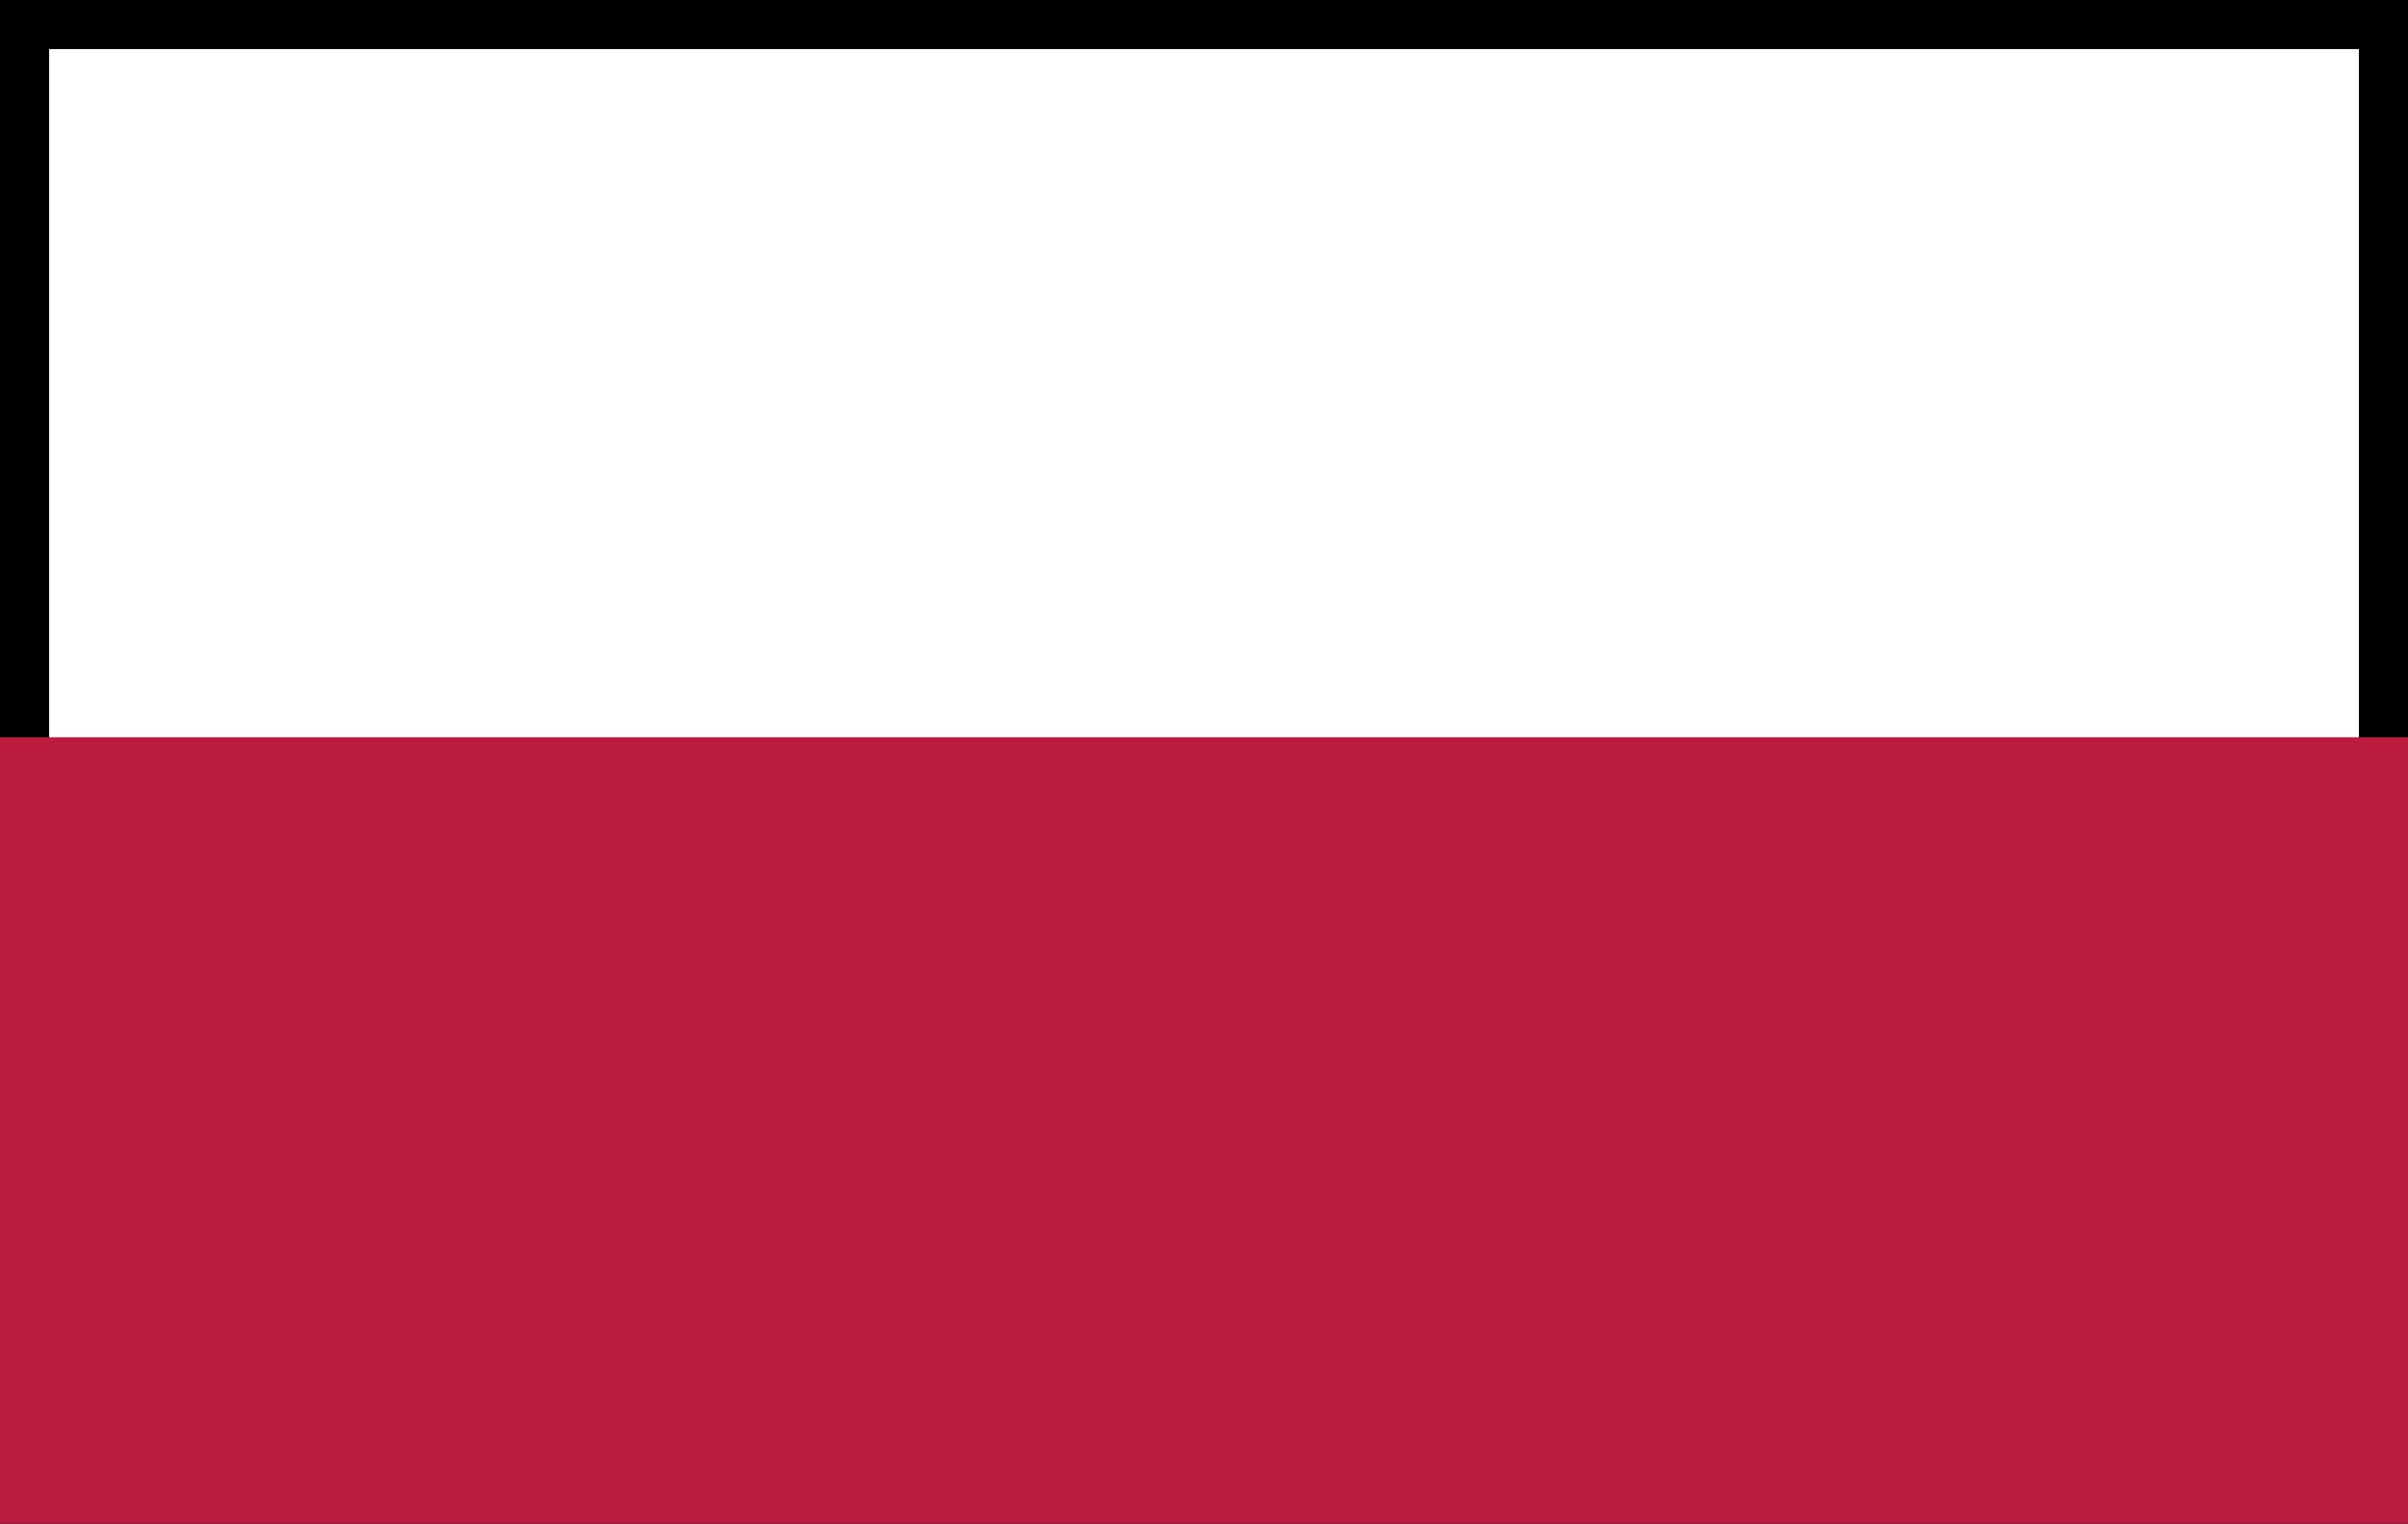
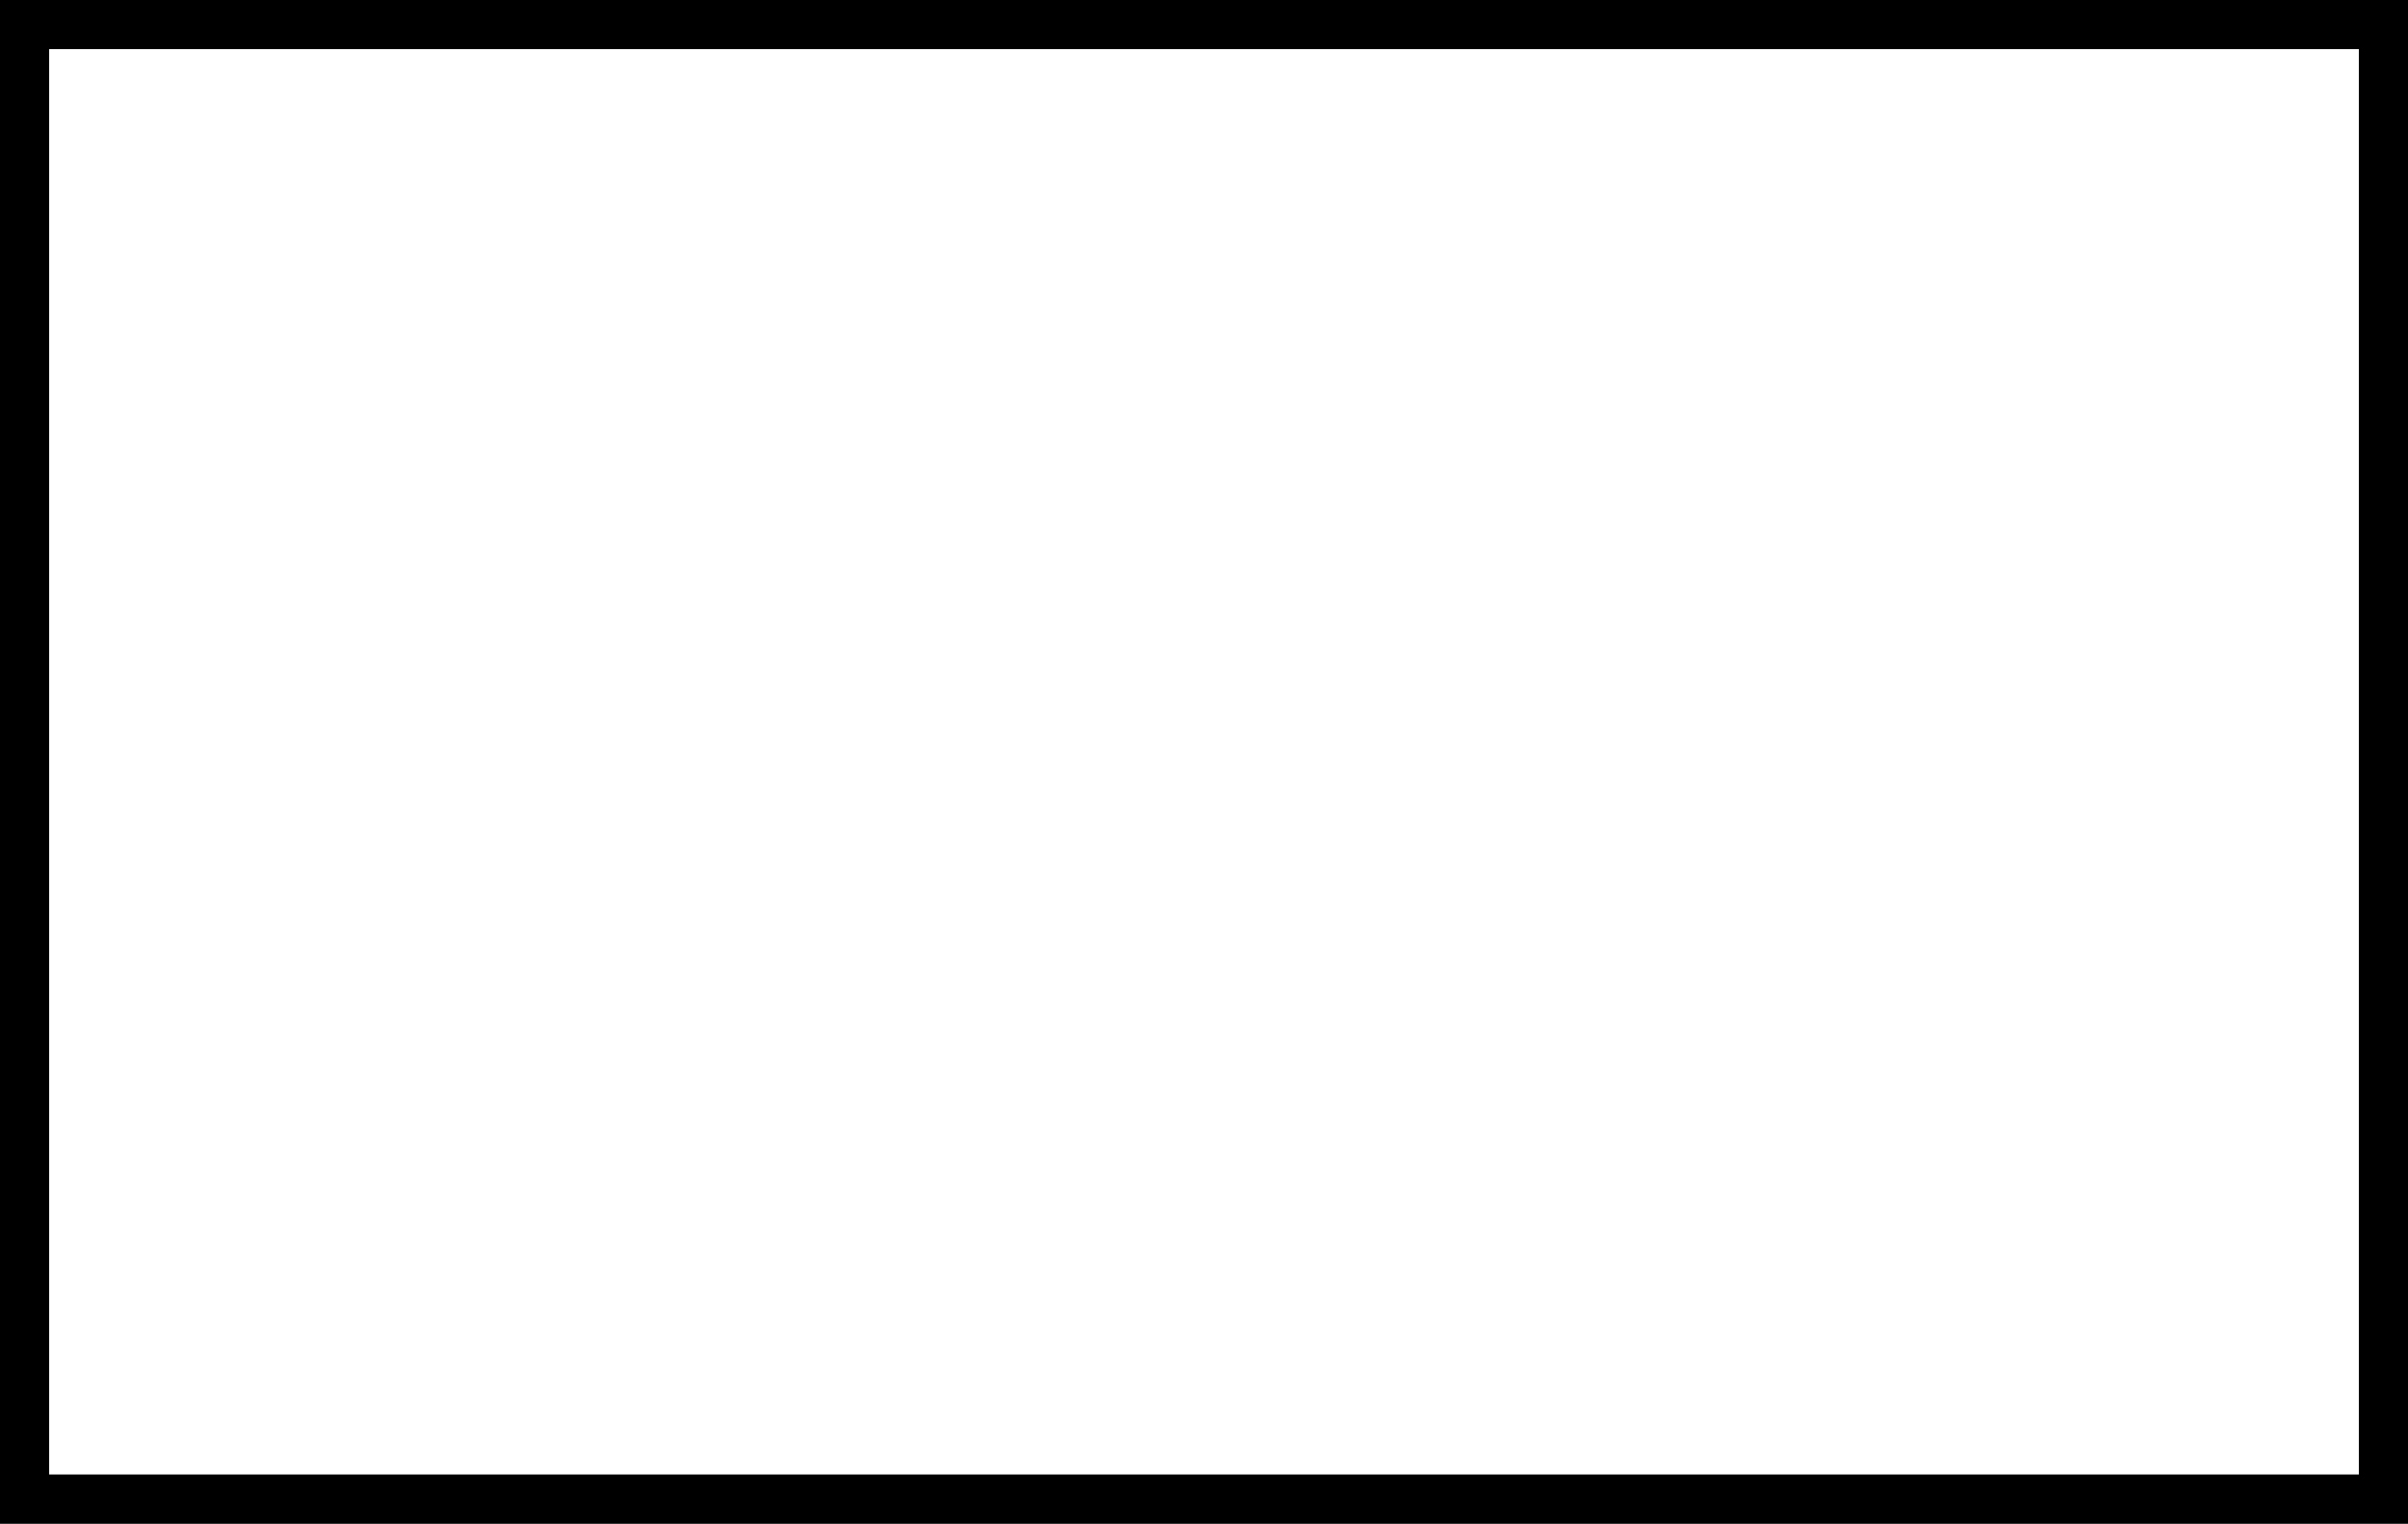
<svg xmlns="http://www.w3.org/2000/svg" viewBox="0 0 49 31">
  <rect x="0" y="0" width="49" height="31" fill="#333333" stroke="none" />
  <defs>
    <style>.cls-1{fill:#fff;stroke:#000;}.cls-1,.cls-2{stroke-miterlimit:10;}.cls-2{fill:#bb1b3d;stroke:#bb1b3d;}</style>
  </defs>
  <g id="Lag_2" data-name="Lag 2">
    <g id="Flag_of_Poland" data-name="Flag of Poland">
      <rect class="cls-1" x="0.5" y="0.5" width="48" height="30" />
-       <rect class="cls-2" x="0.5" y="15.5" width="48" height="15" />
    </g>
  </g>
</svg>